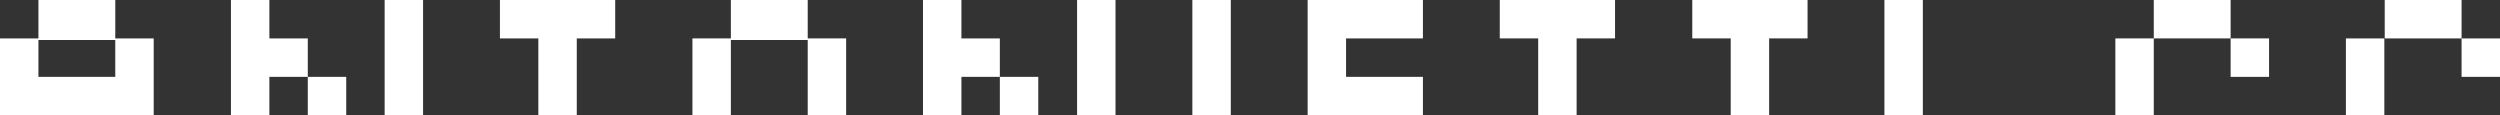
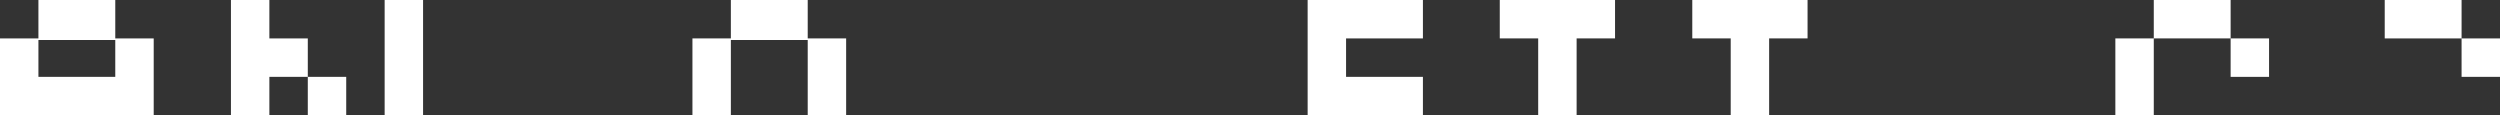
<svg xmlns="http://www.w3.org/2000/svg" id="Layer_1" version="1.1" viewBox="0 0 637.6 29.4">
  <rect x="0" y="0" width="637.6" height="29.4" fill="#333333" stroke="none" />
  <defs>
    <style>
      path {
        fill: white;
      }
    </style>
  </defs>
  <path d="M29.4,9.8V0H9.8v9.8H0v19.6h39.2V9.8h-9.8ZM29.4,19.6H9.8v-9.4h19.6v9.4Z" />
  <path d="M68.7,9.8V0h-9.8v29.4h9.8v-9.8h9.8v-9.8h-9.8ZM78.5,19.6v9.8h9.8v-9.8h-9.8ZM98.1,0v29.4h9.8V0h-9.8Z" />
-   <path d="M127.5,0v9.8h9.8v19.6h9.8V9.8h9.8V0h-29.4Z" />
  <path d="M206,9.8V0h-19.6v9.8h-9.8v19.6h9.8V10.2h19.6v19.2h9.8V9.8h-9.8Z" />
-   <path d="M245.2,9.8V0h-9.8v29.4h9.8v-9.8h9.8v-9.8h-9.8ZM255,19.6v9.8h9.8v-9.8h-9.8ZM274.7,0v29.4h9.8V0h-9.8Z" />
-   <path d="M304.1,0v29.4h9.8V0h-9.8Z" />
  <path d="M362.9,9.8V0h-29.4v29.4h29.4v-9.8h-19.6v-9.8h19.6Z" />
  <path d="M382.5,0v9.8h9.8v19.6h9.8V9.8h9.8V0h-29.4Z" />
  <path d="M431.6,0v9.8h9.8v19.6h9.8V9.8h9.8V0h-29.4Z" />
-   <path d="M480.6,0v29.4h9.8V0h-9.8Z" />
  <path d="M539.5,9.8v19.6h9.8V9.8h-9.8ZM549.3,0v9.8h19.6V0h-19.6ZM568.9,9.8v9.8h9.8v-9.8h-9.8Z" />
-   <path d="M598.3,9.8v19.6h9.8V9.8h-9.8ZM608.2,0v9.8h19.6V0h-19.6ZM627.8,9.8v9.8h9.8v-9.8h-9.8Z" />
+   <path d="M598.3,9.8h9.8V9.8h-9.8ZM608.2,0v9.8h19.6V0h-19.6ZM627.8,9.8v9.8h9.8v-9.8h-9.8Z" />
</svg>